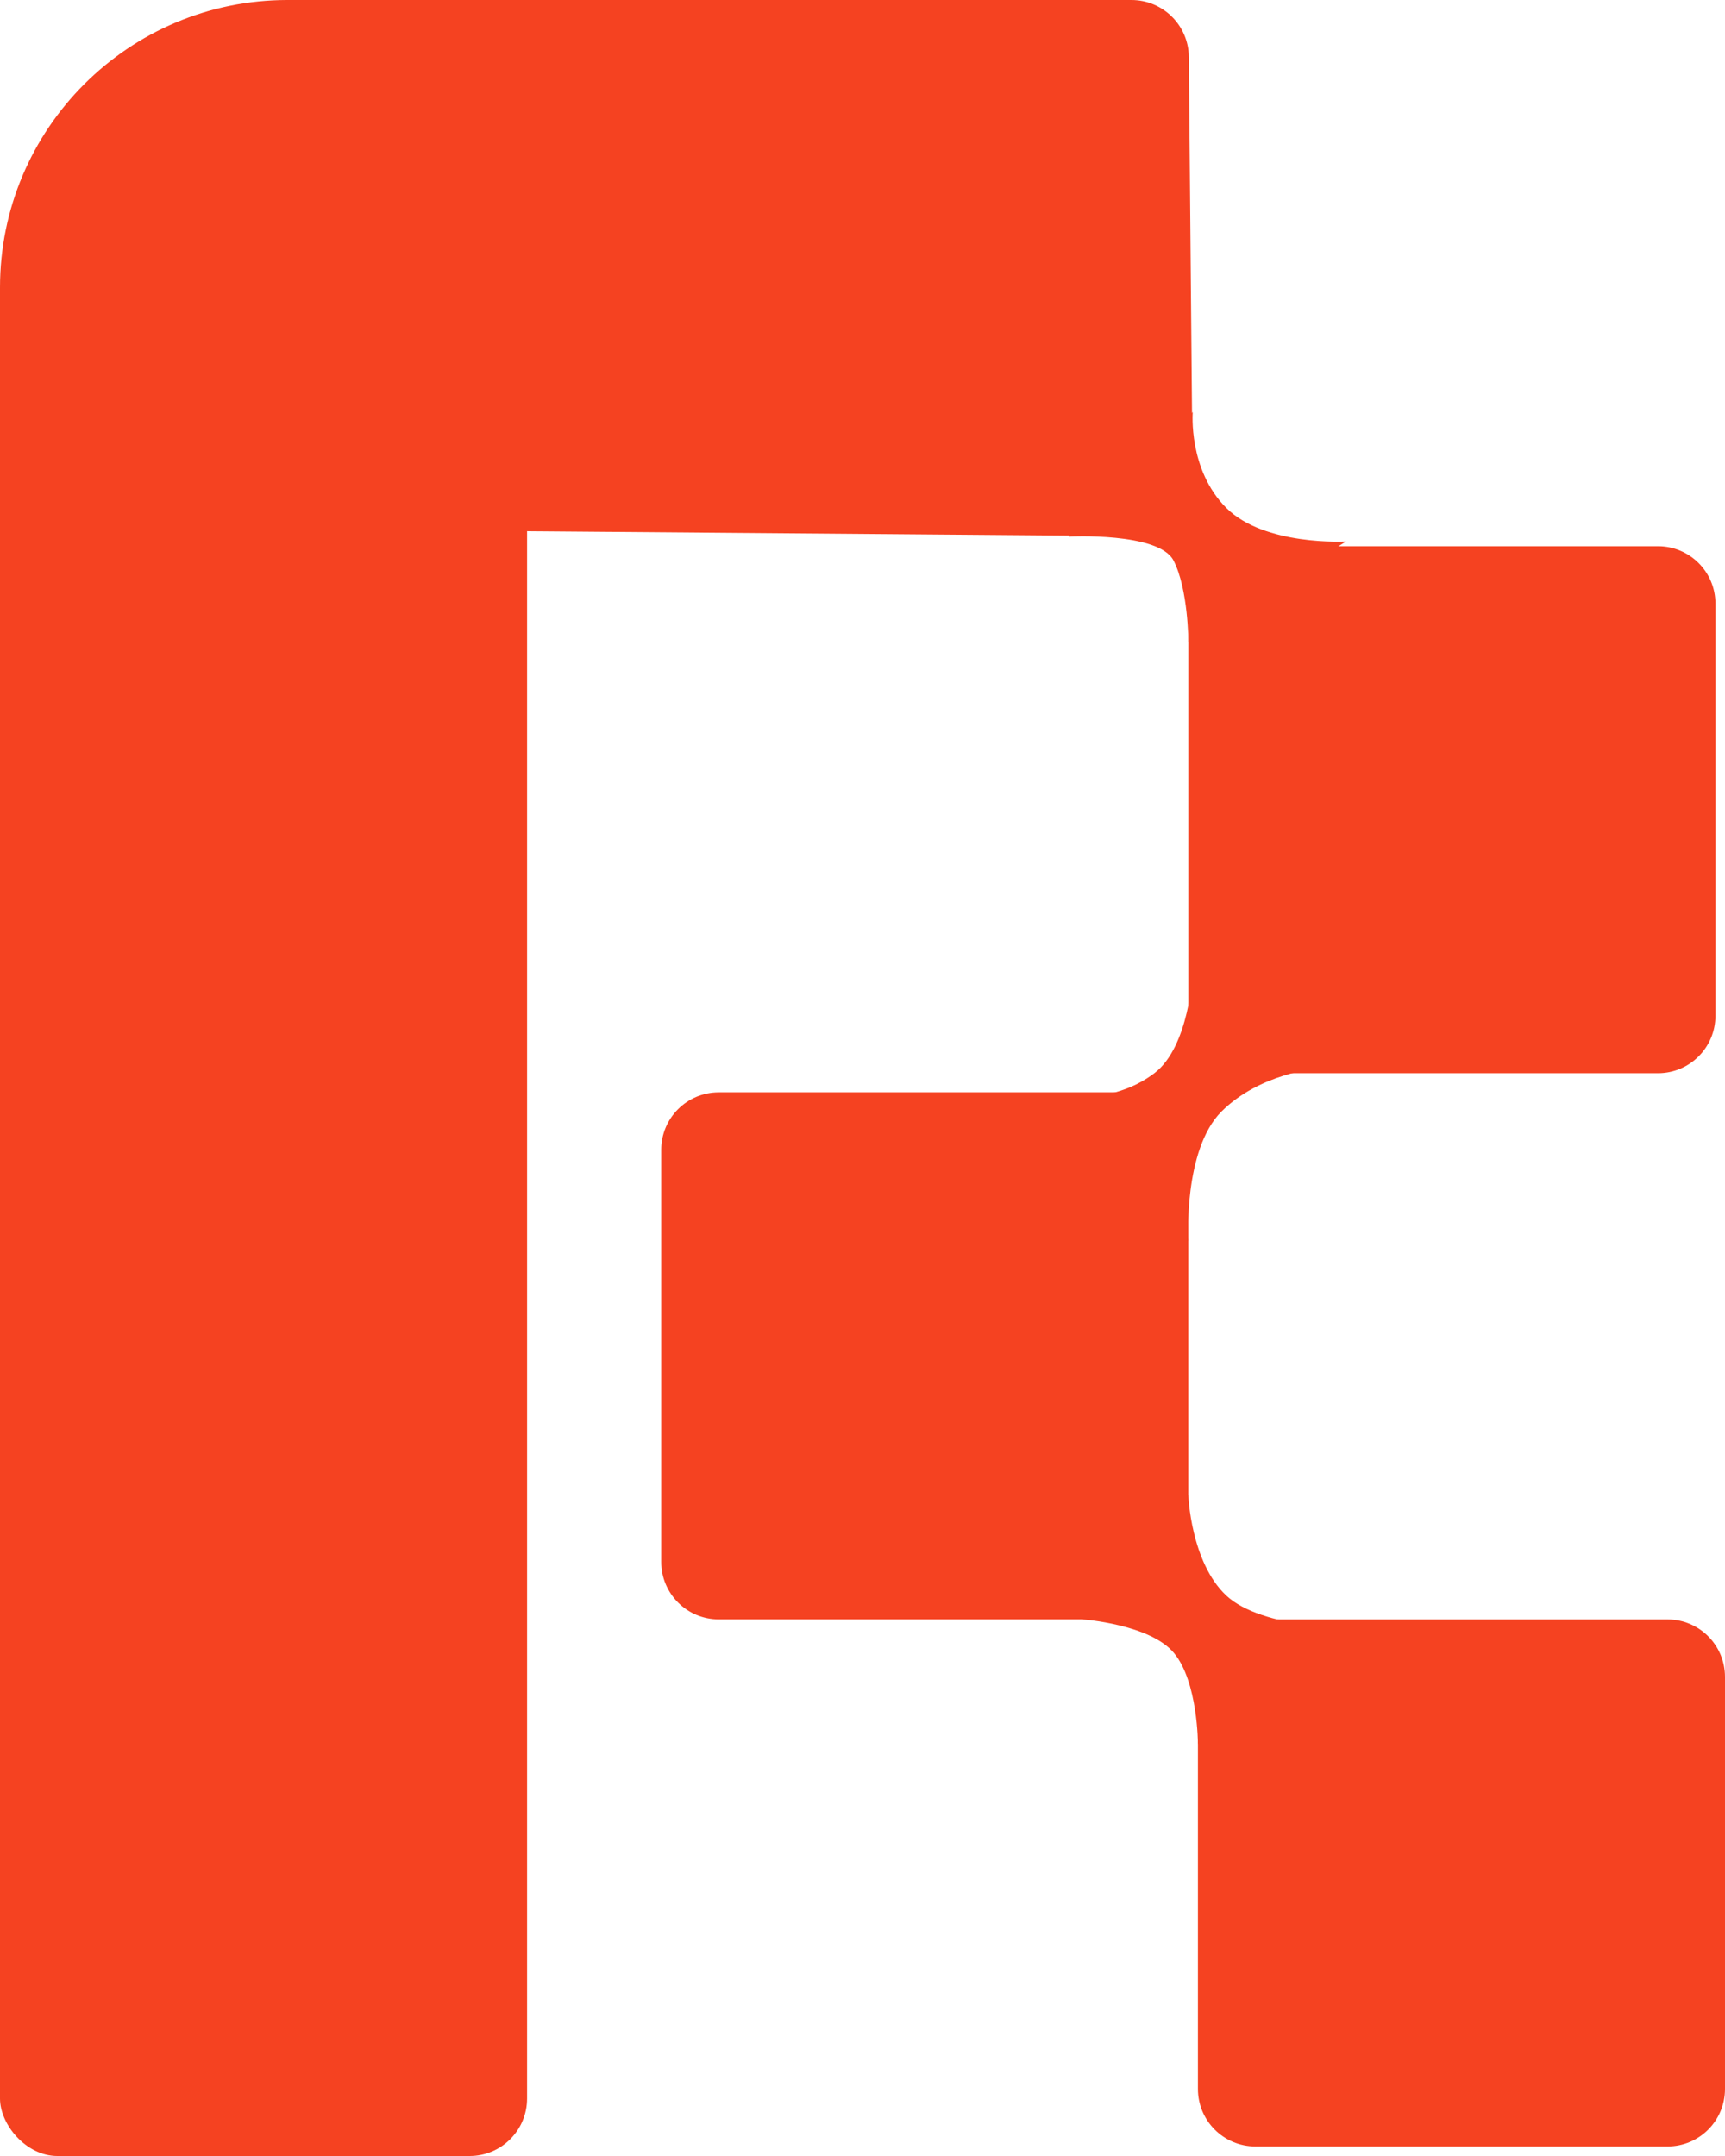
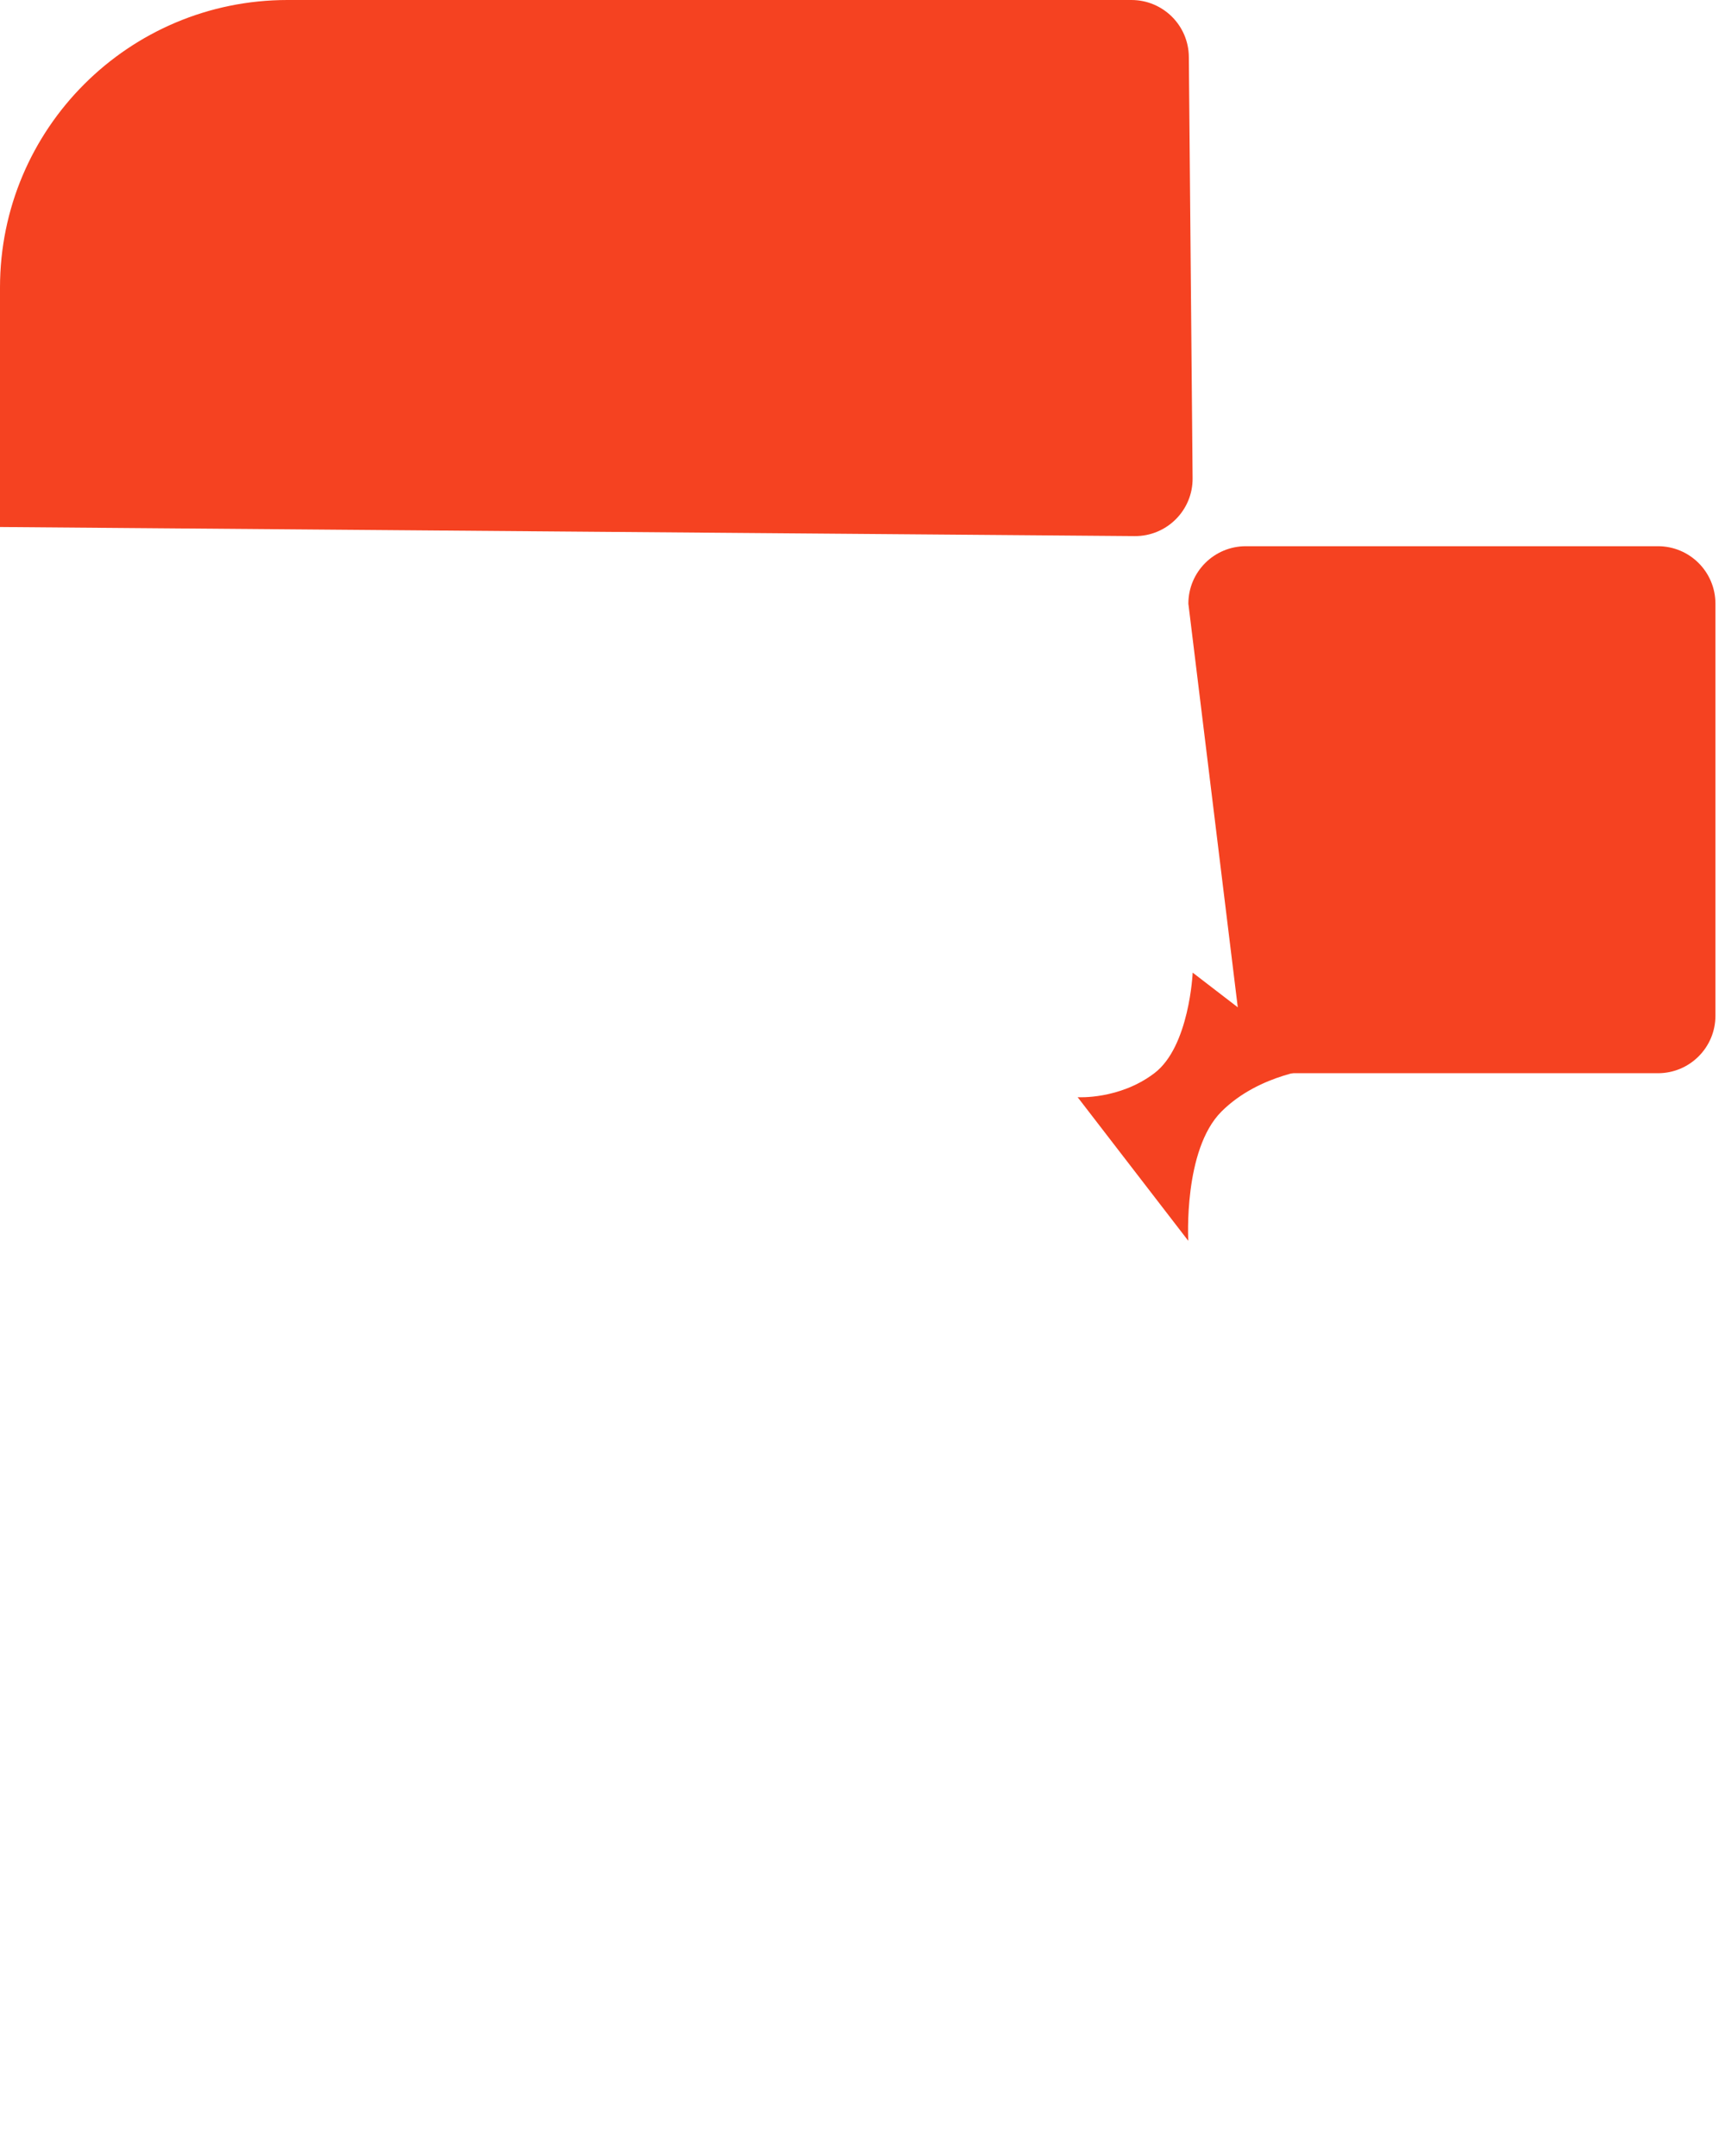
<svg xmlns="http://www.w3.org/2000/svg" version="1.1" fill="none" width="22" height="27.5" viewBox="0 0 22 27.5">
  <path d="M0 3.667C0 1.642 1.642 0 3.667 0L14.43 0C14.832 0 15.159 0.324 15.162 0.726L15.21 6.099C15.214 6.508 14.881 6.841 14.472 6.838L0 6.722L0 3.667Z" fill="#f54221" />
-   <rect y="5.378" width="6.722" height="22.122" rx="0.733" fill="#f54221" />
  <g transform="matrix(1,-2.4492937051703357e-16,2.4492937051703357e-16,1,-5.329070518200751e-15,3.552713678800501e-15)">
-     <path d="M0 1.589L1.344 0C1.344 0 1.373 0.857 1.828 1.284C2.283 1.711 3.483 1.711 3.483 1.711L1.467 3.178C1.467 3.178 1.467 2.383 1.161 2.017C0.856 1.65 0 1.589 0 1.589Z" transform="translate(13.811, 19.067)" fill="#f54221" />
-   </g>
+     </g>
  <g transform="matrix(6.123234262925839e-17,1,-1,6.123234262925839e-17,29.206,-4.394)">
    <path d="M0 1.589L1.222 0C1.222 0 1.283 0.733 1.772 1.222C2.261 1.711 3.421 1.645 3.421 1.645L1.589 3.056C1.589 3.056 1.623 2.525 1.283 2.078C0.944 1.63 0 1.589 0 1.589Z" transform="translate(16.8, 12.406)" fill="#f54221" />
  </g>
-   <path d="M0 1.588L1.584 0C1.584 0 1.523 0.733 2.011 1.222C2.5 1.711 3.539 1.65 3.539 1.65L1.528 2.933C1.528 2.933 1.528 2.26 1.339 1.894C1.151 1.529 0 1.588 0 1.588Z" transform="translate(13.628, 5.256)" fill="#f54221" />
-   <path d="M0 0.733C0 0.328 0.328 0 0.733 0L5.989 0C6.394 0 6.722 0.328 6.722 0.733L6.722 5.989C6.722 6.394 6.394 6.722 5.989 6.722L0.733 6.722C0.328 6.722 0 6.394 0 5.989L0 0.733Z" transform="translate(8.433, 13.933)" fill="#f54221" />
-   <path d="M0 0.733C0 0.328 0.328 0 0.733 0L5.989 0C6.394 0 6.722 0.328 6.722 0.733L6.722 5.989C6.722 6.394 6.394 6.722 5.989 6.722L0.733 6.722C0.328 6.722 0 6.394 0 5.989L0 0.733Z" transform="translate(15.156, 6.967)" fill="#f54221" />
-   <path d="M0 0.733C0 0.328 0.328 0 0.733 0L5.989 0C6.394 0 6.722 0.328 6.722 0.733L6.722 5.989C6.722 6.394 6.394 6.722 5.989 6.722L0.733 6.722C0.328 6.722 0 6.394 0 5.989L0 0.733Z" transform="translate(15.278, 20.656)" fill="#f54221" />
+   <path d="M0 0.733C0 0.328 0.328 0 0.733 0L5.989 0C6.394 0 6.722 0.328 6.722 0.733L6.722 5.989C6.722 6.394 6.394 6.722 5.989 6.722L0.733 6.722L0 0.733Z" transform="translate(15.156, 6.967)" fill="#f54221" />
</svg>